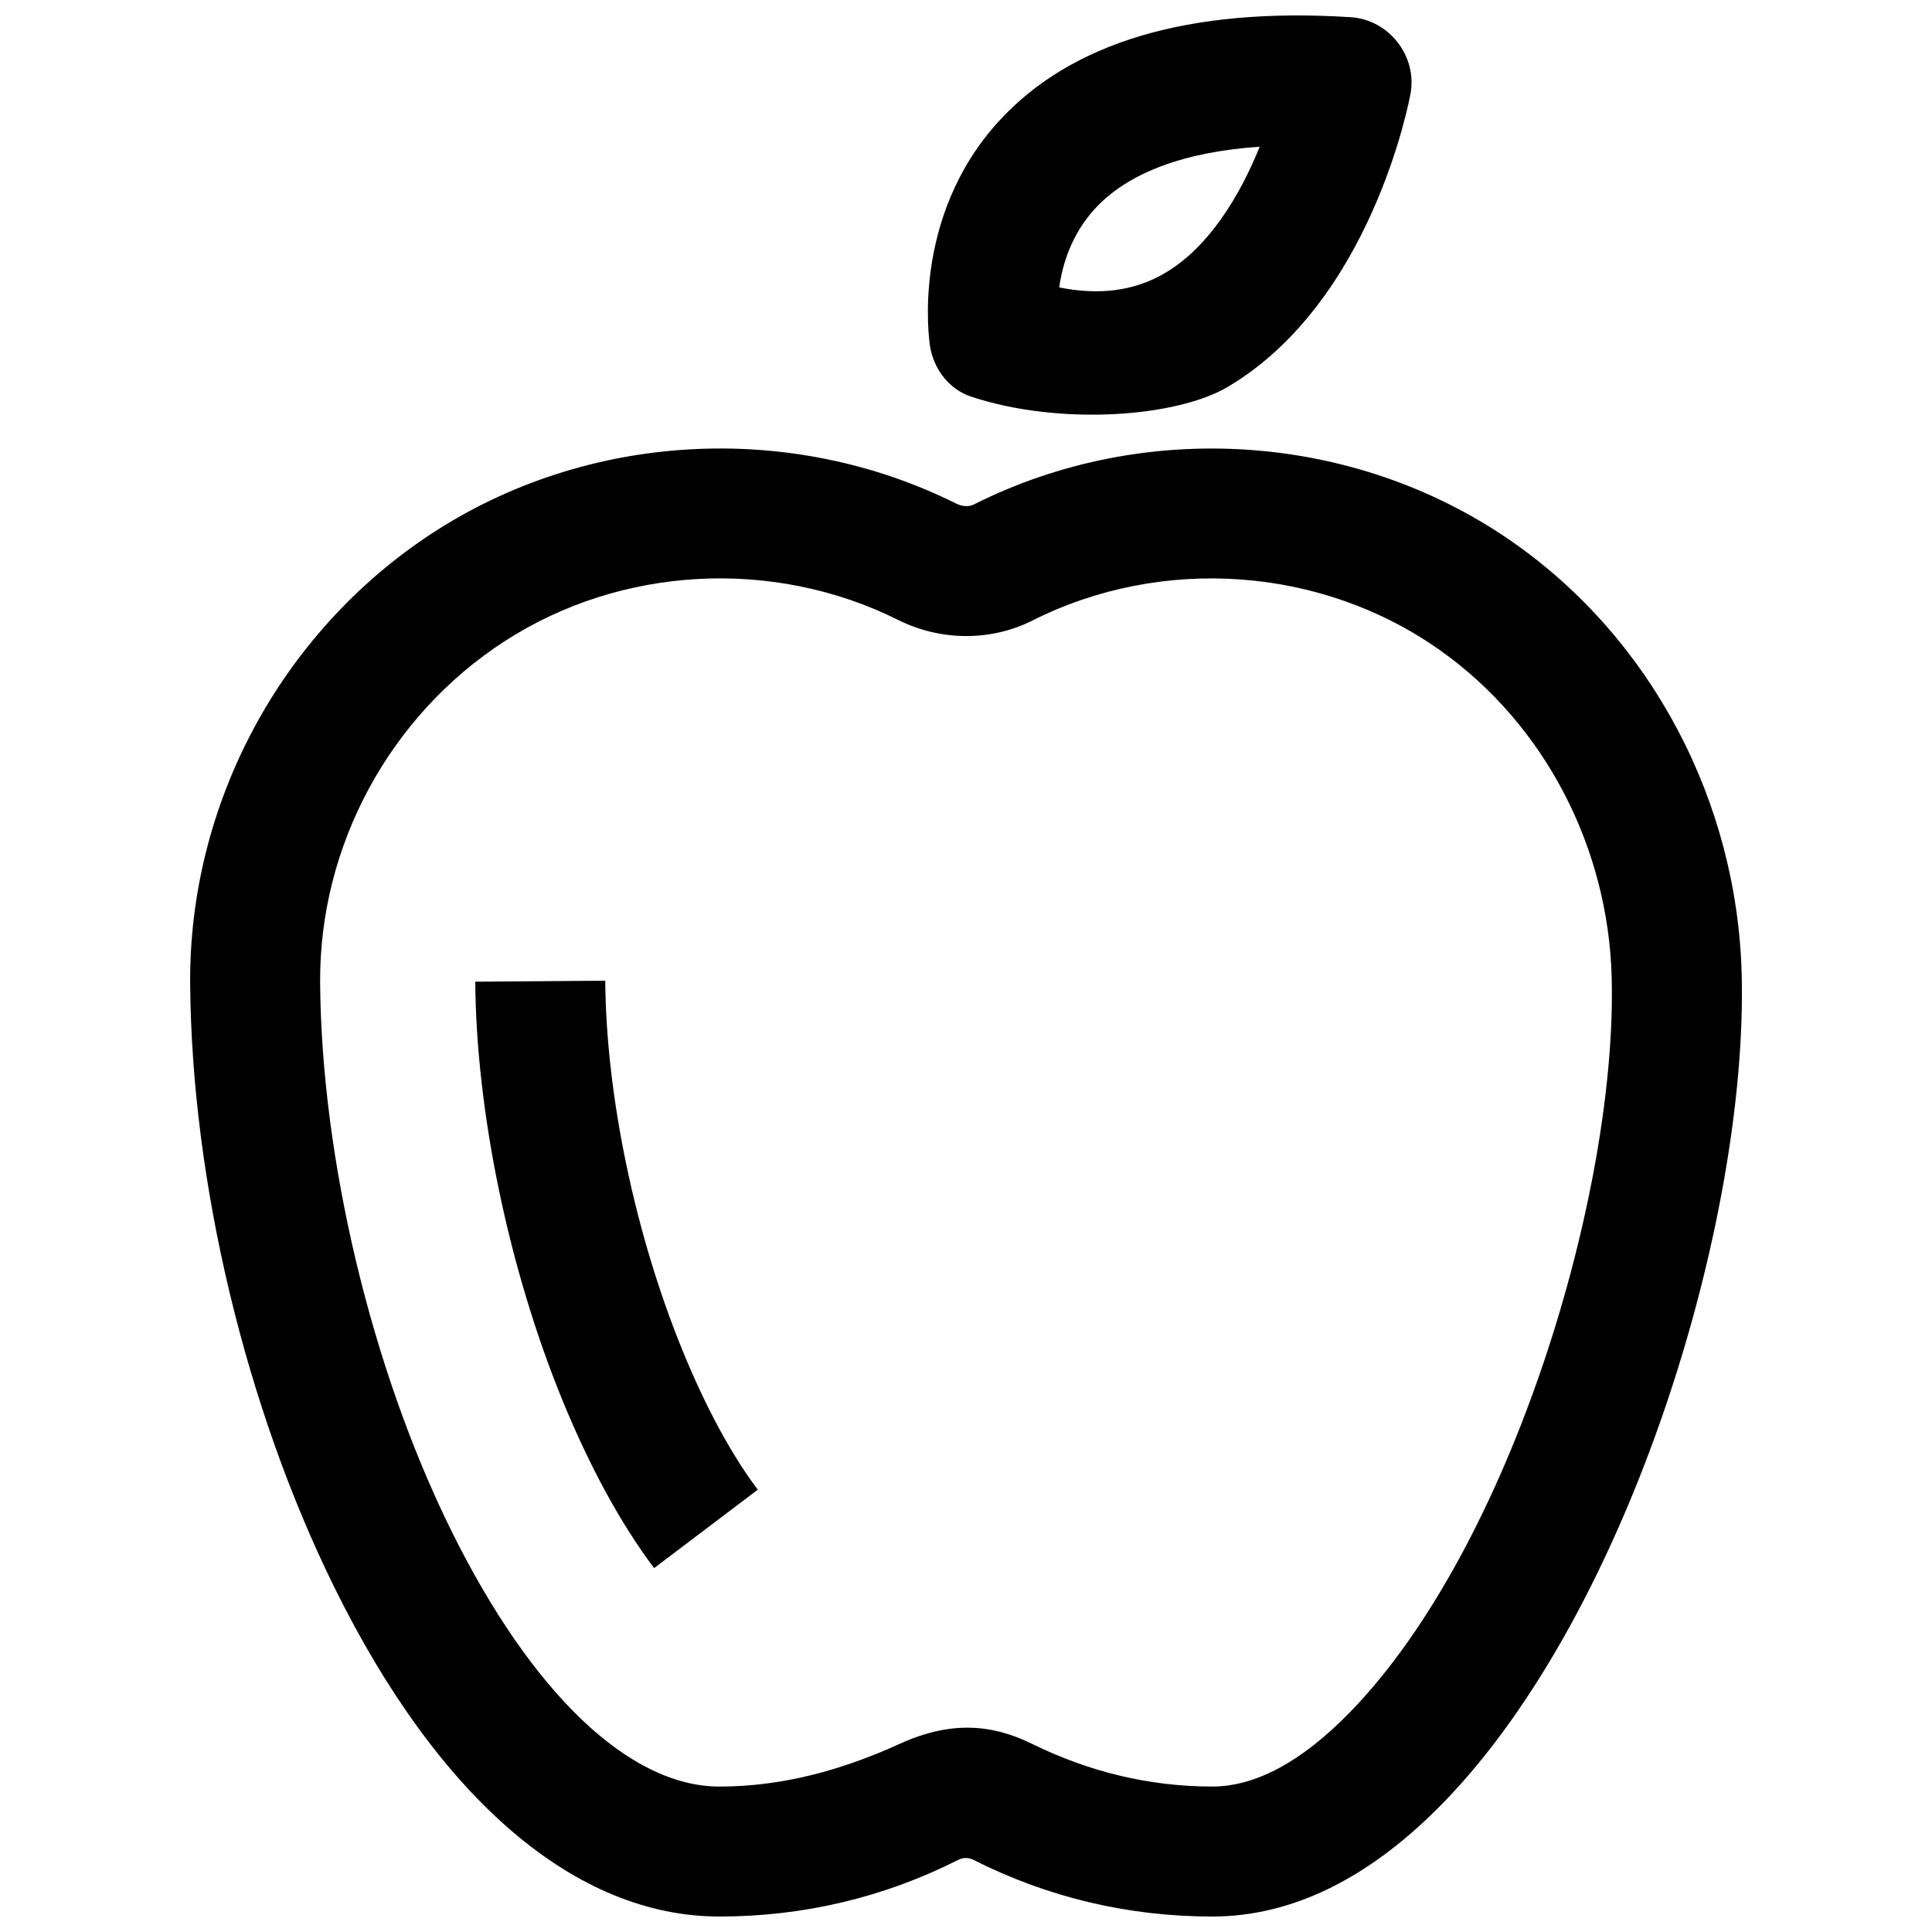
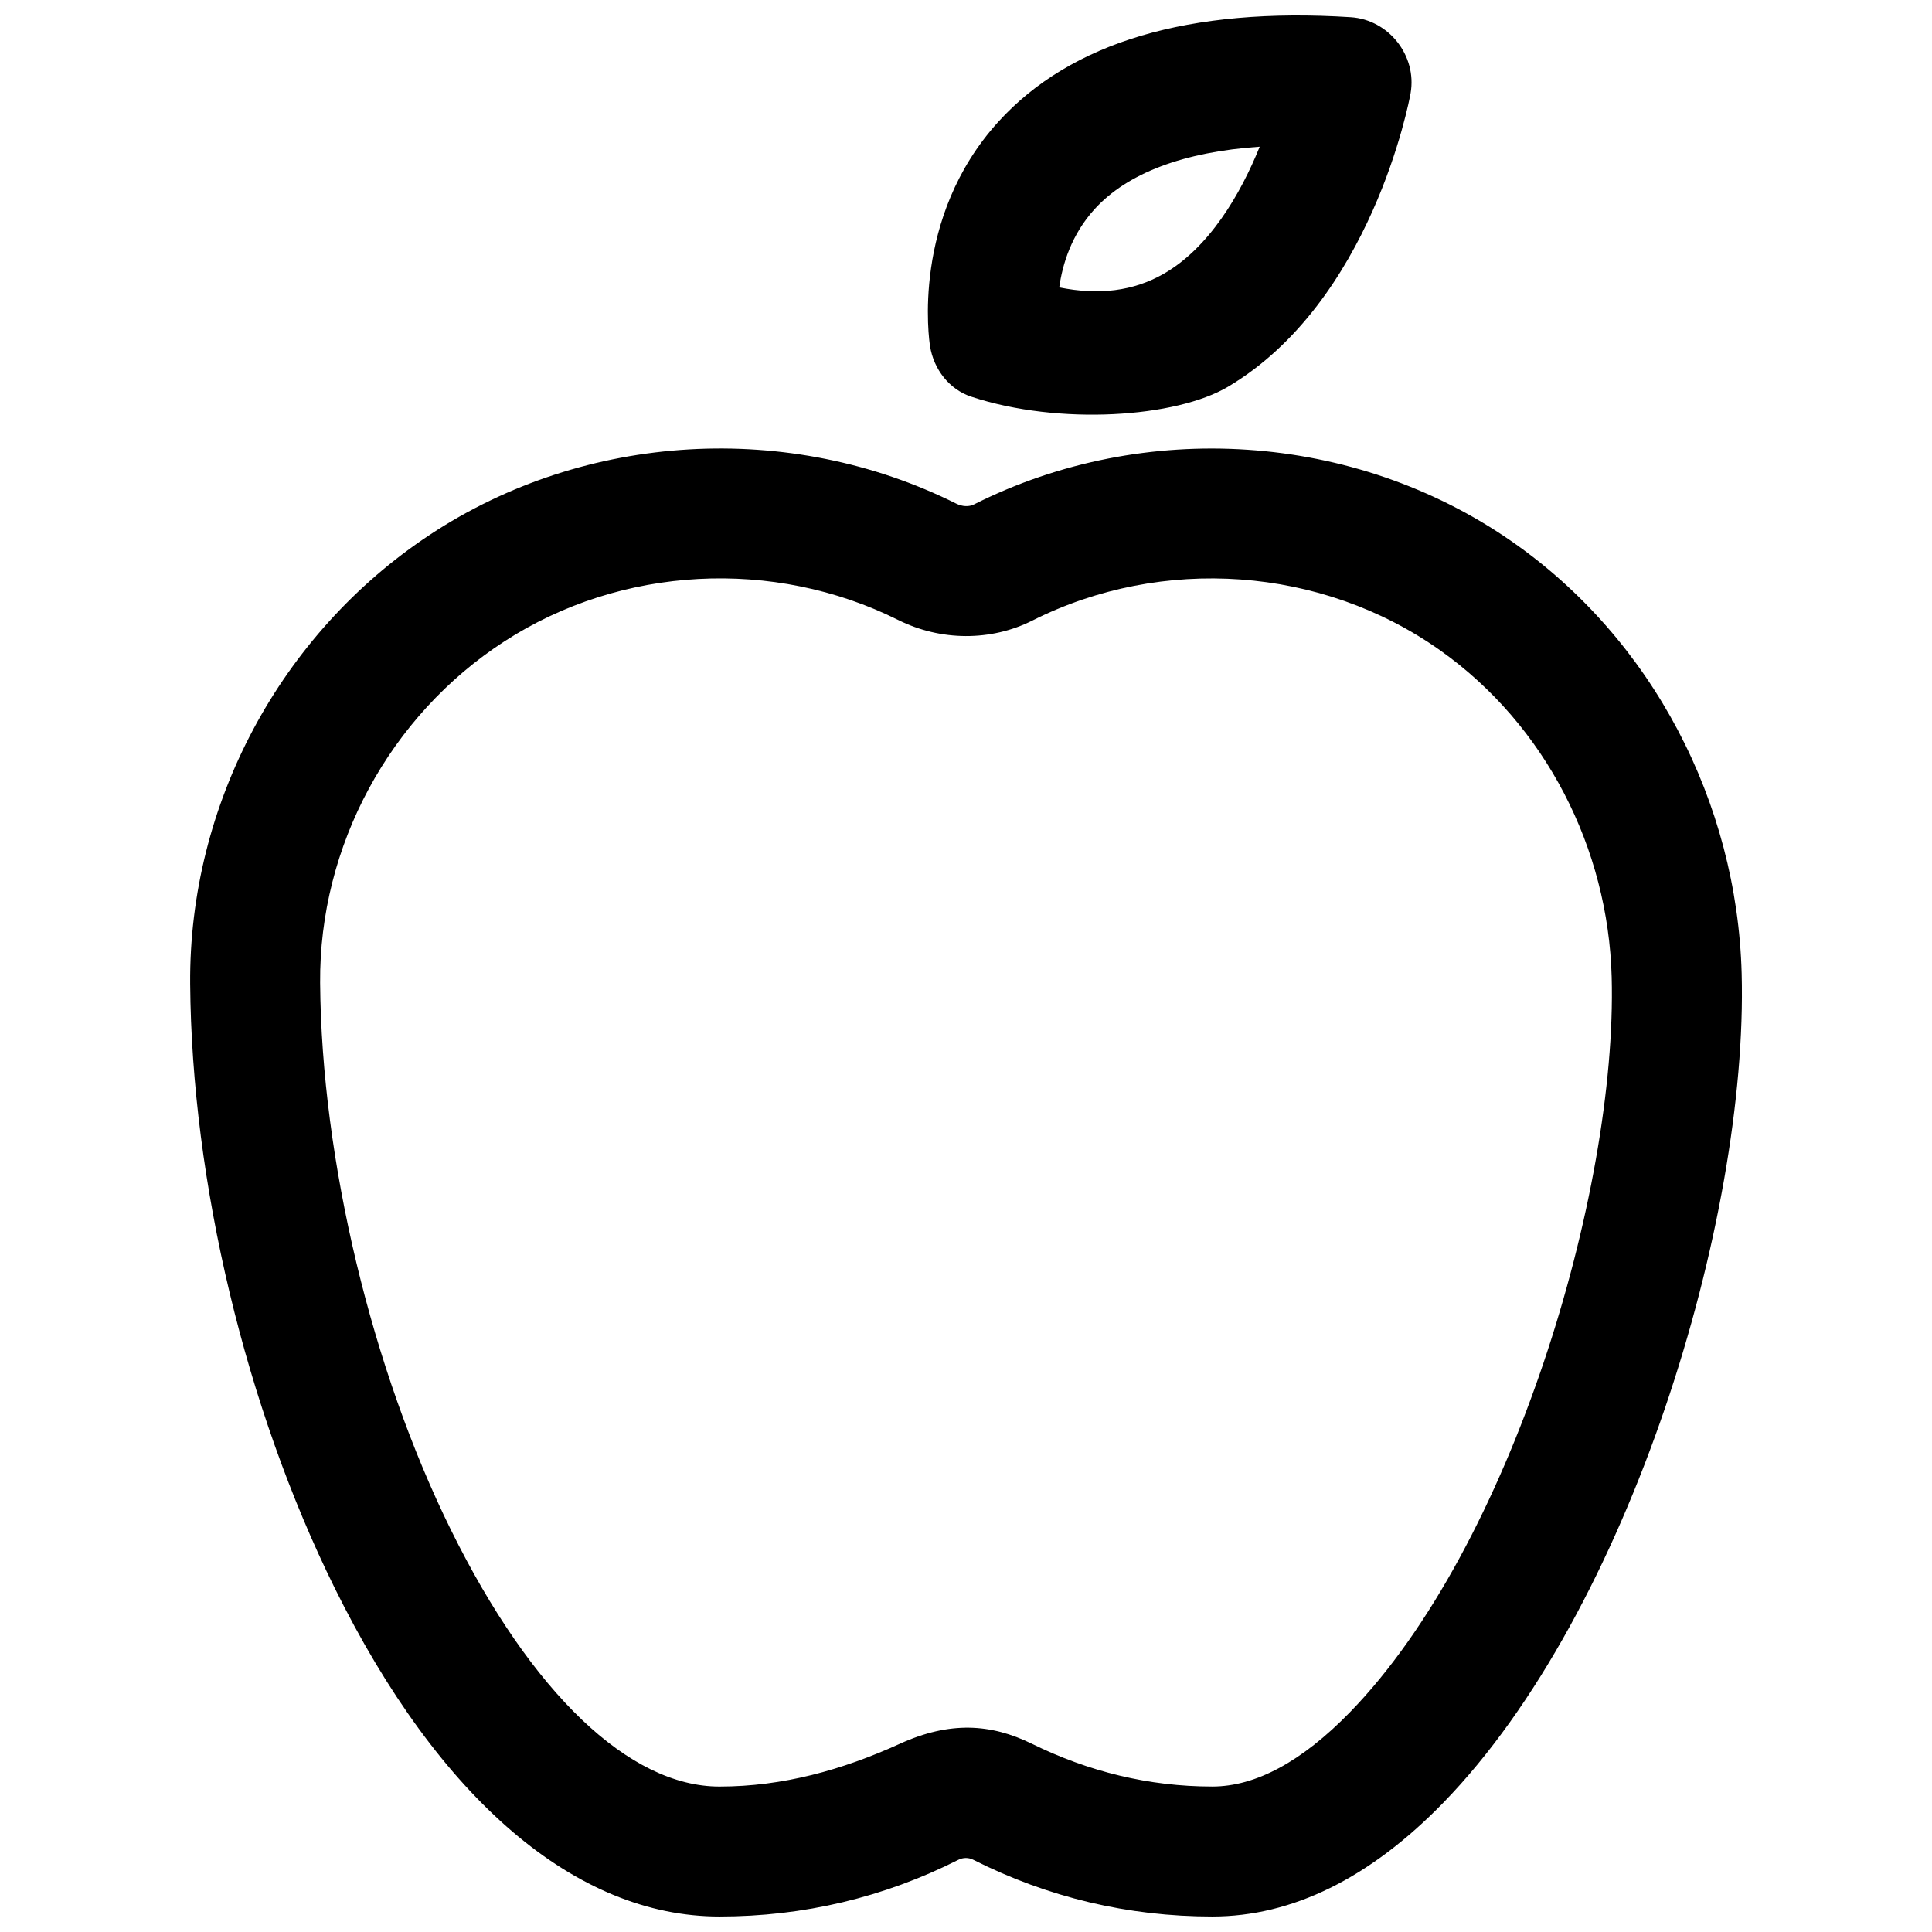
<svg xmlns="http://www.w3.org/2000/svg" width="800px" height="800px" version="1.1" viewBox="144 144 512 512">
  <defs>
    <clipPath id="b">
      <path d="m389 148.09h130v105.91h-130z" />
    </clipPath>
    <clipPath id="a">
      <path d="m194 262h412v389.9h-412z" />
    </clipPath>
  </defs>
  <g clip-path="url(#b)">
    <path d="m401.42 249.14c-5.883-1.941-9.98-7.297-10.953-13.414-0.219-1.375-5.098-33.957 18.129-59.484 19.188-21.094 50.59-30.41 93.355-27.684 10.07 0.641 17.602 10.176 15.875 20.129-0.395 2.269-10.457 55.223-48.34 77.777-13.777 8.203-44.777 10.355-68.066 2.676zm23.289-28.977c10.578 2.137 19.672 0.953 27.582-3.547 12.152-6.914 20.449-21.133 25.543-33.738-20.121 1.371-35.047 6.969-43.758 16.543-6.144 6.754-8.52 14.633-9.367 20.742z" />
  </g>
  <g clip-path="url(#a)">
    <path d="m465.27 651.9c-22.27 0-43.574-5.055-63.324-15.031-1.258-0.637-2.703-0.637-3.961 0-19.75 9.977-41.059 15.031-63.324 15.031-38.023 0-74.242-30.93-101.98-87.094-23.57-47.719-37.883-107.56-38.285-160.07-0.363-47.527 23.867-92.805 63.52-119.02 41.219-27.254 95.309-30.305 139.49-8.254 1.617 0.805 3.375 0.887 4.707 0.215 45.176-22.738 100.76-19.129 142.35 9.688 37.445 25.945 59.883 69.305 61.094 114.66 1.734 65.109-29.645 168.96-79.121 219.77-19.457 19.98-40.031 30.105-61.16 30.105zm-47.797-45.777c14.969 7.363 30.973 11.328 47.797 11.328 11.48 0 23.754-6.621 36.473-19.684 42.766-43.922 70.883-137.93 69.367-194.82-0.91-34.102-17.512-66.809-45.469-86.613-31.402-22.246-73.676-25.184-108.05-7.883-10.992 5.535-24.293 5.473-35.578-0.16-33.004-16.469-73.391-14.387-104.36 5.691-30.418 19.719-49.094 54.25-48.816 90.496 0.359 46.852 13.664 102.45 34.723 145.08 21.316 43.152 47.23 67.898 71.098 67.898 16.824 0 32.617-4.418 47.801-11.332 13.238-6.023 24.137-5.352 35.016 0.004z" />
  </g>
-   <path d="m317.35 559.56c-8.746-11.562-17.184-27.039-24.41-44.758-14.133-34.668-22.727-76.027-22.992-110.64l34.449-0.262c0.234 30.469 7.875 67.066 20.441 97.898 7.719 18.934 15.129 30.562 19.984 36.984z" />
</svg>